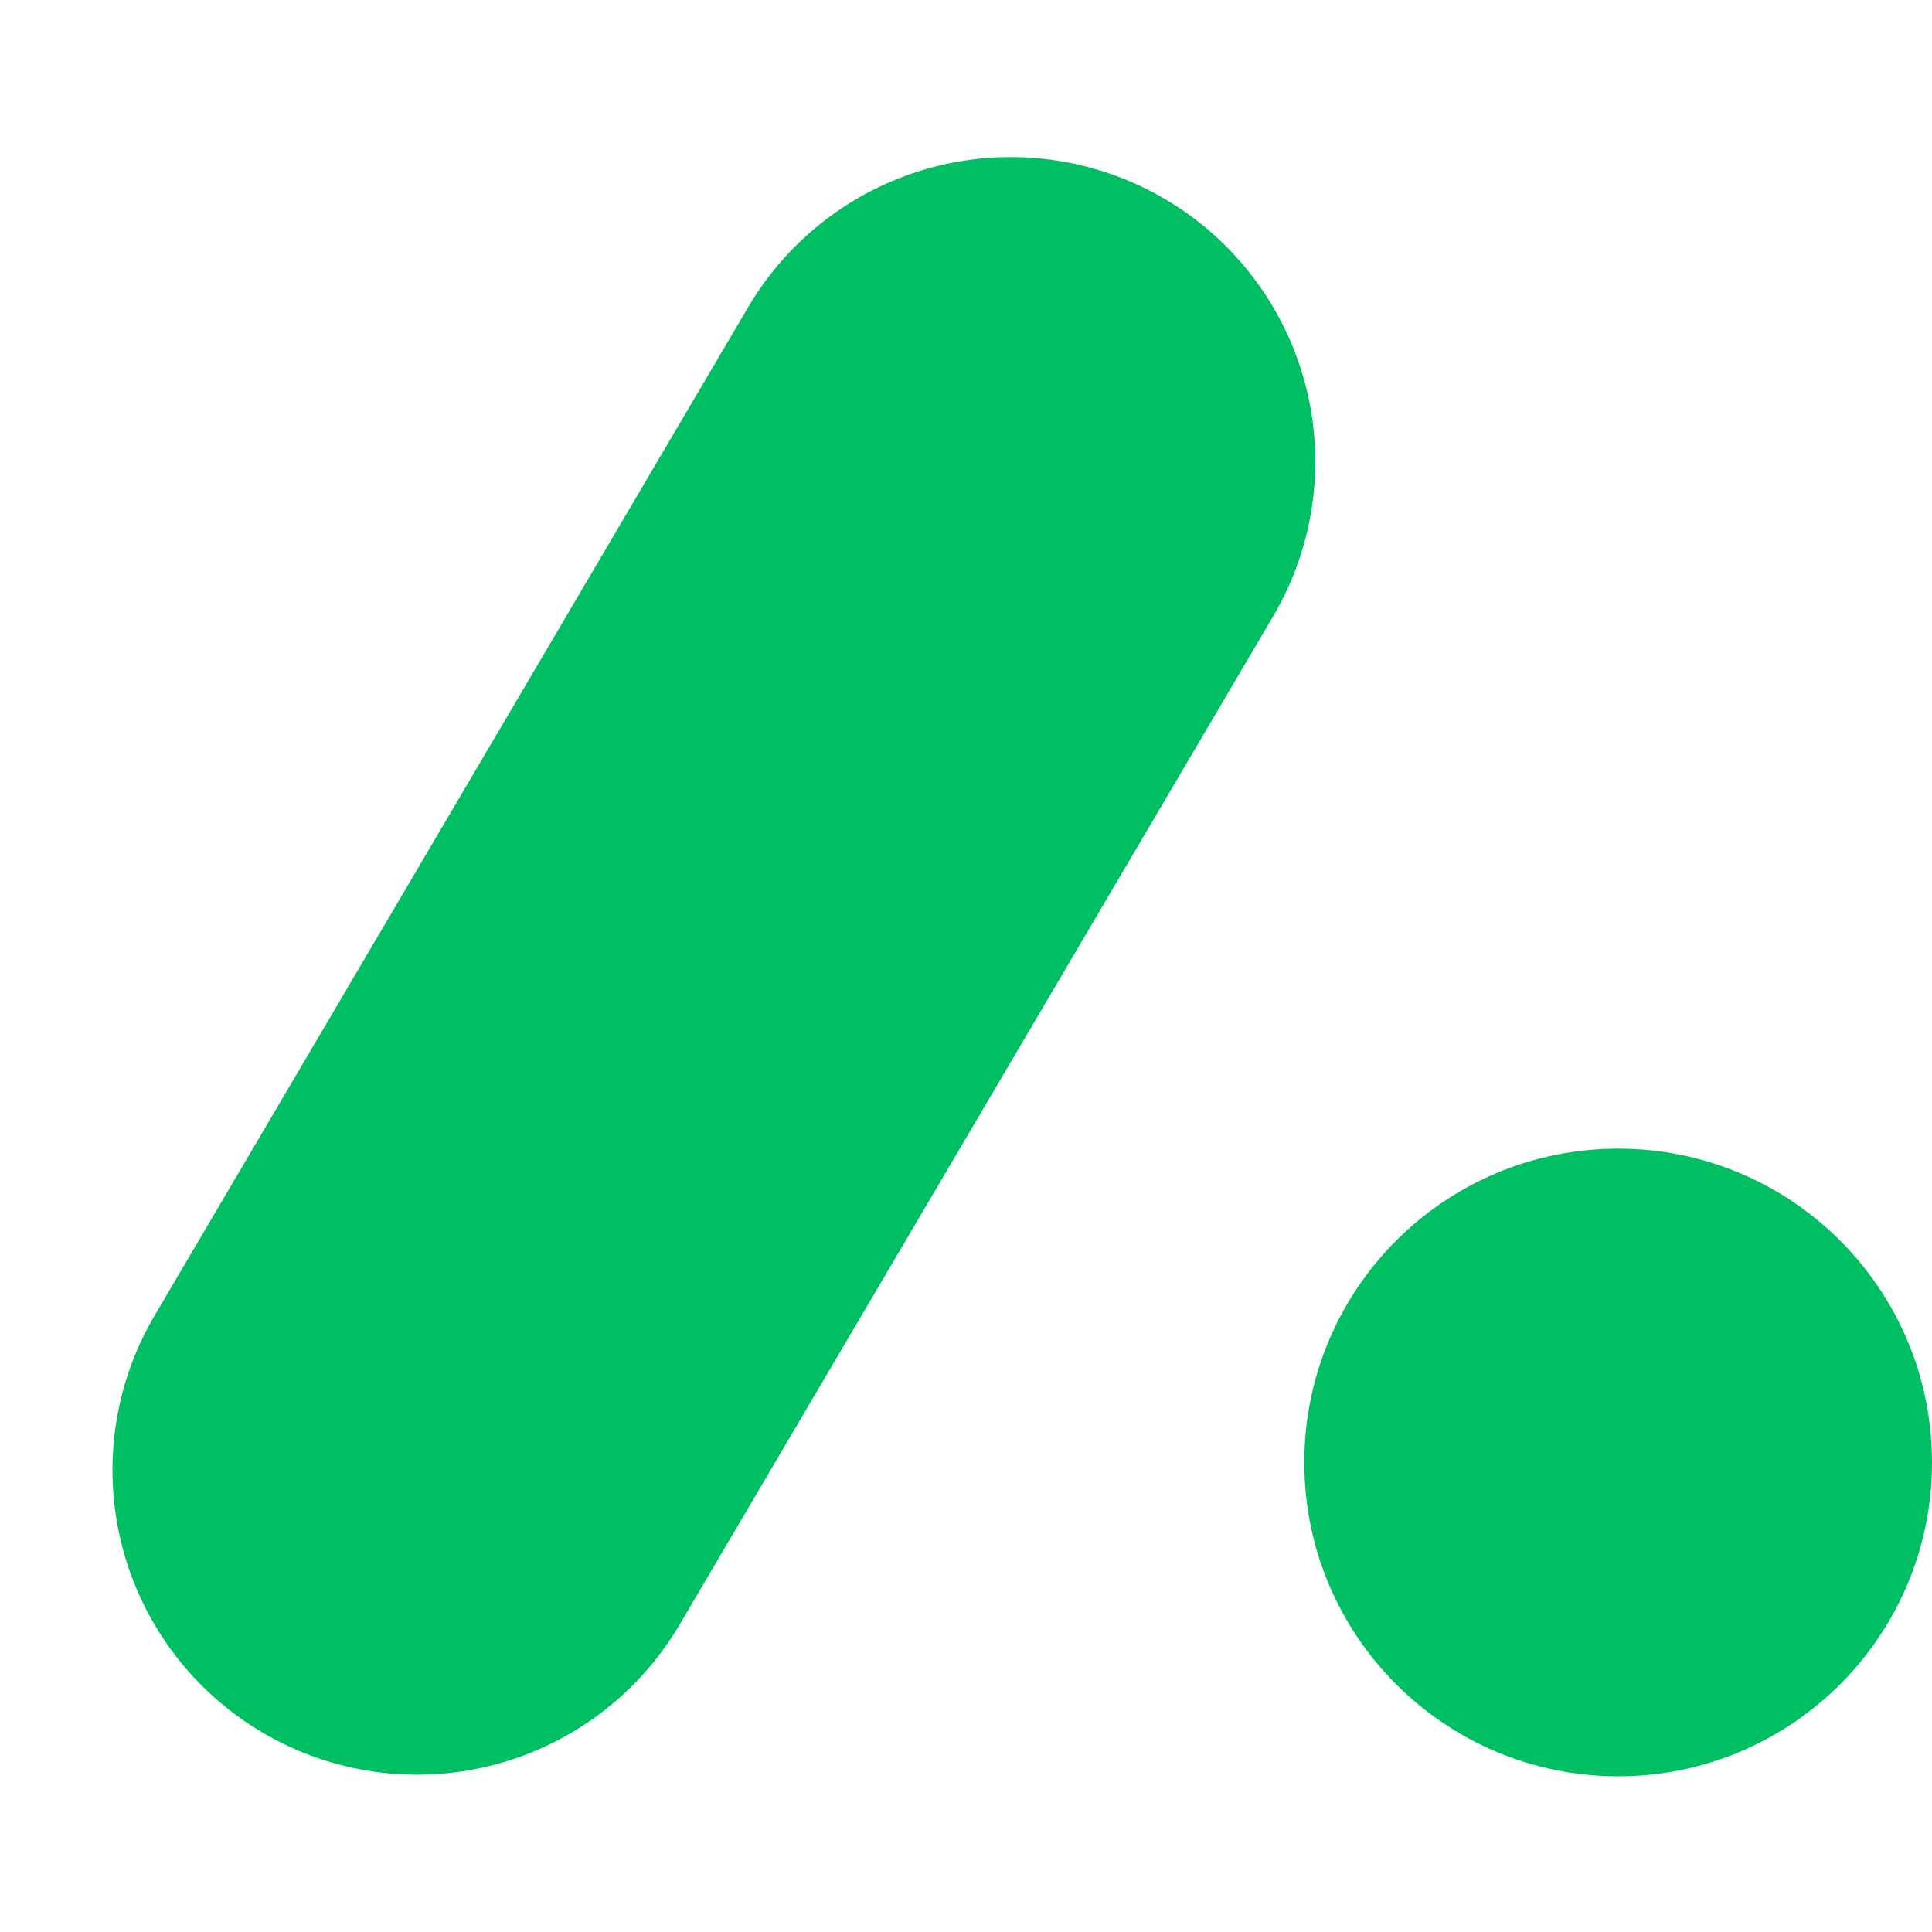
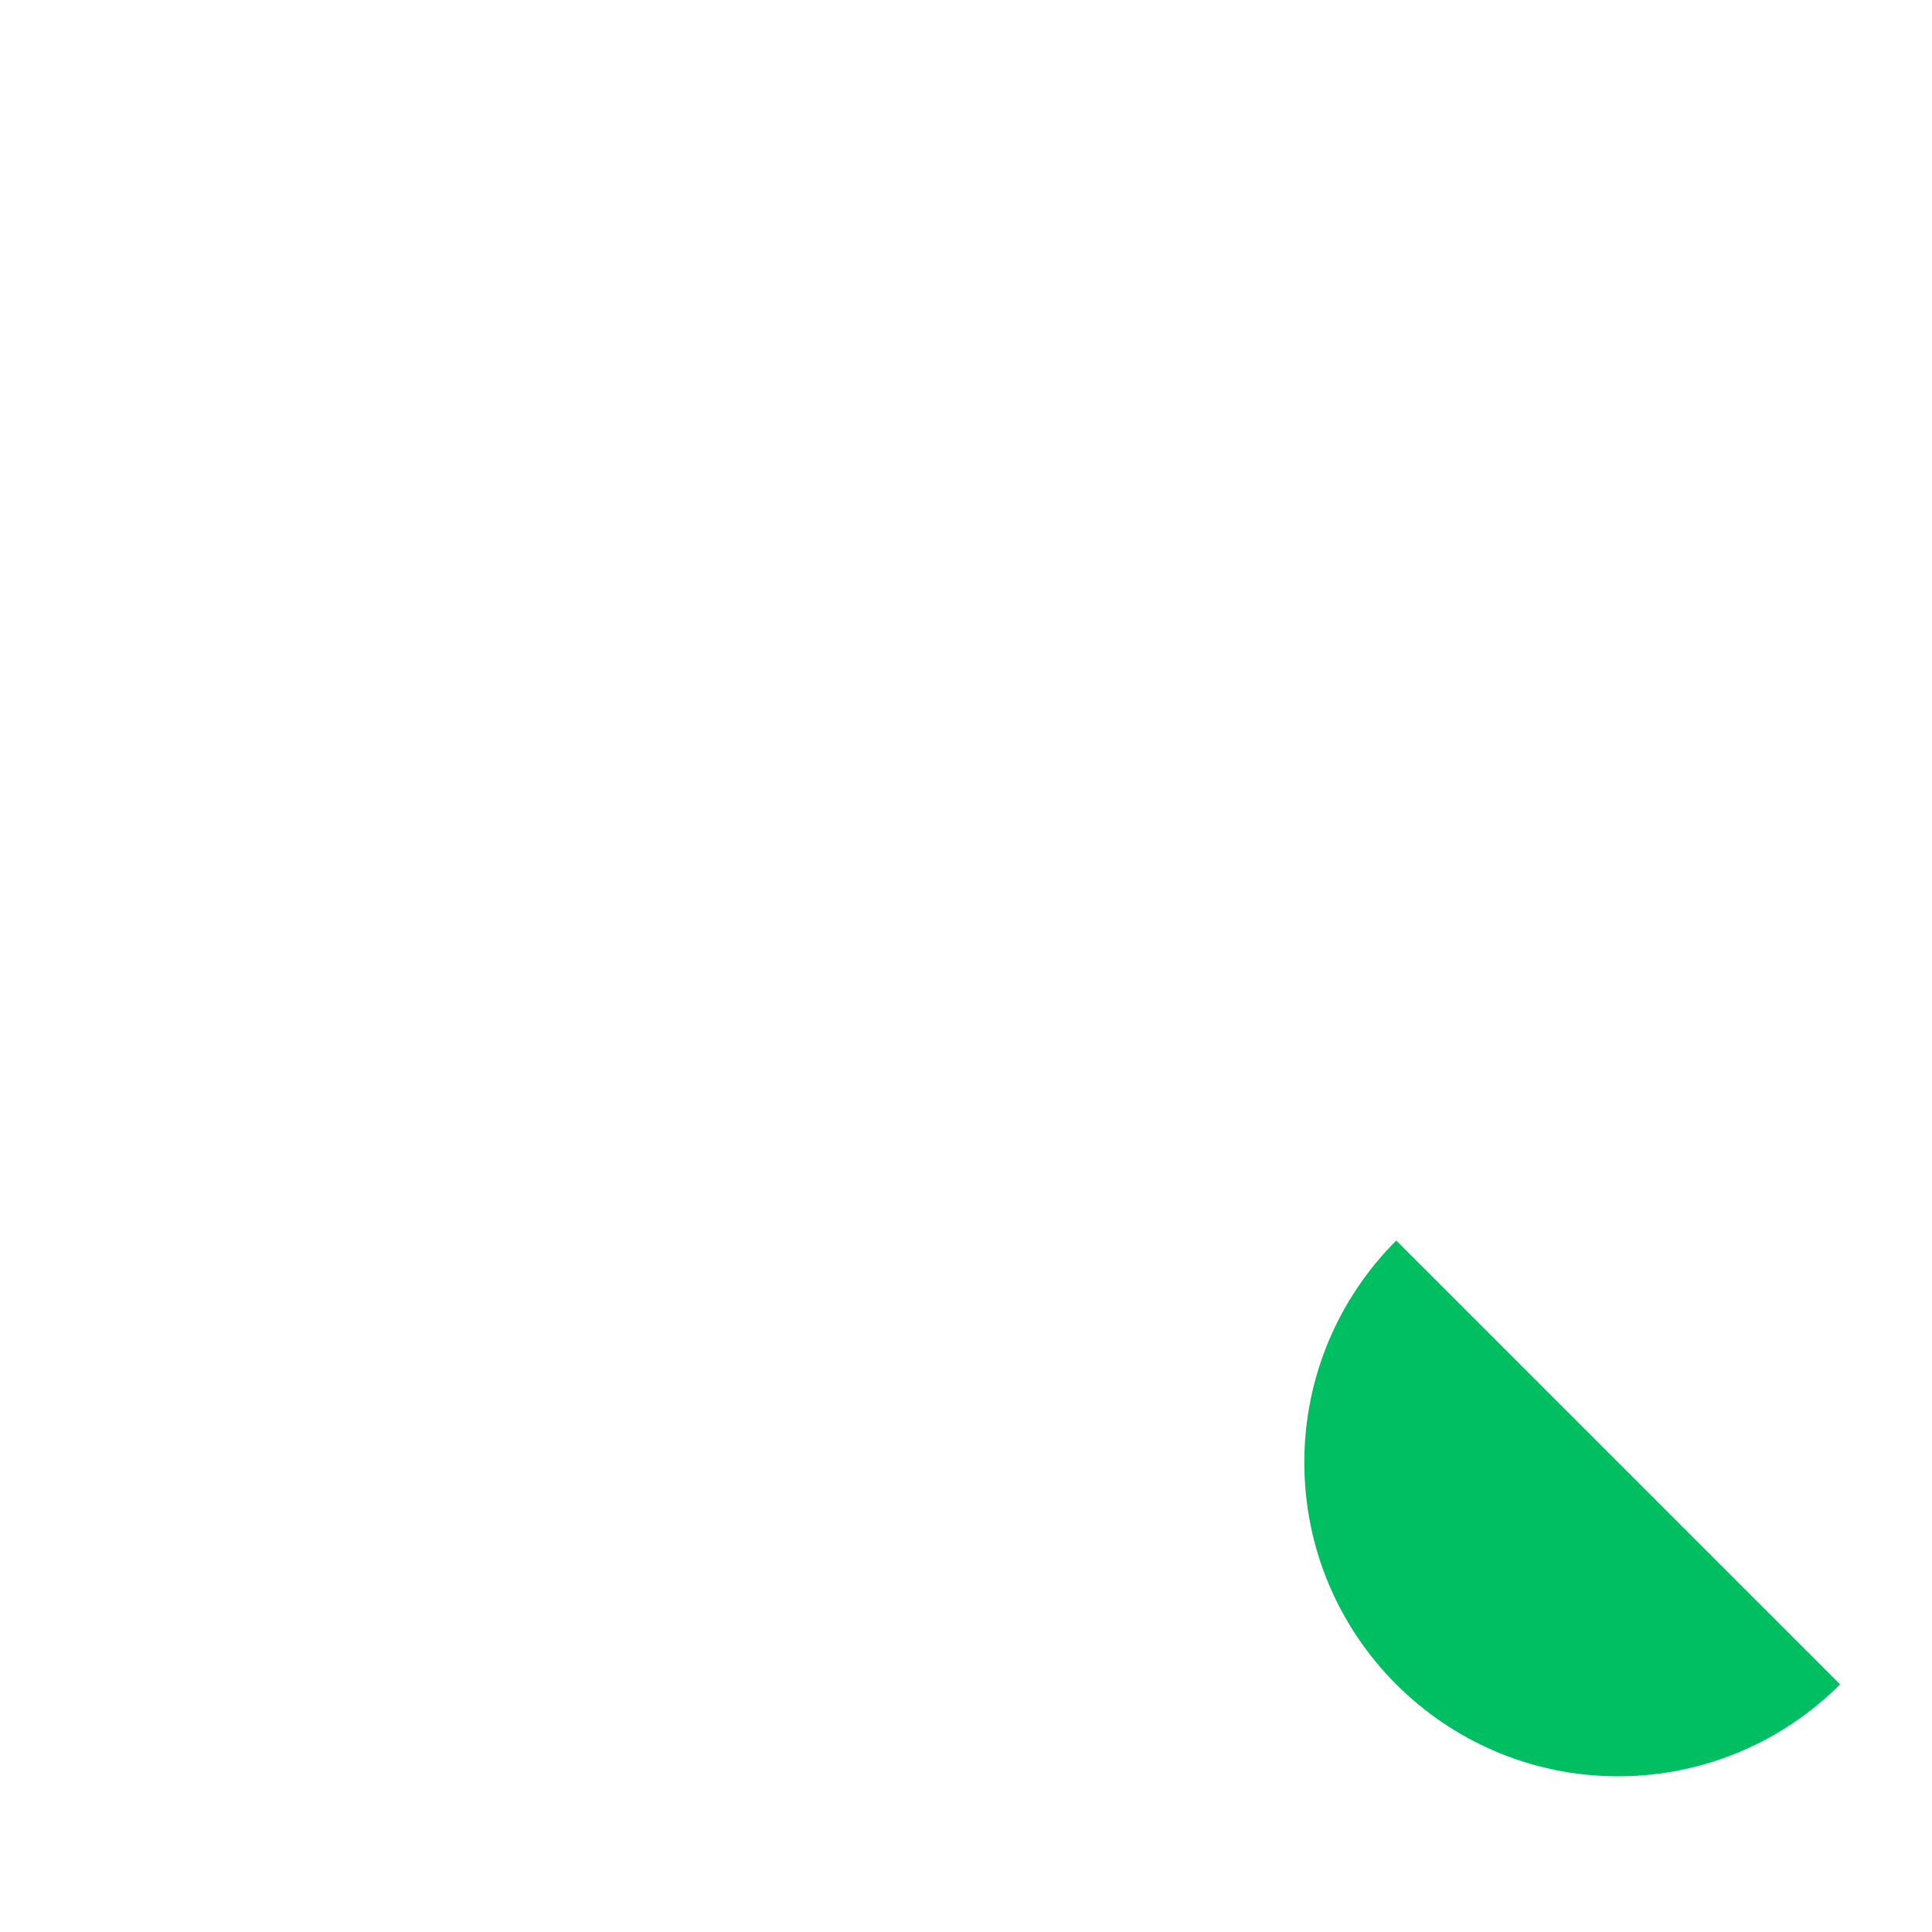
<svg xmlns="http://www.w3.org/2000/svg" version="1.0" preserveAspectRatio="xMidYMid meet" height="500" viewBox="0 0 375 375" zoomAndPan="magnify" width="500">
  <defs>
    <clipPath id="0c6ea1576f">
      <path clip-rule="nonzero" d="M 21 22 L 256 22 L 256 337 L 21 337 Z M 21 22" />
    </clipPath>
    <clipPath id="b5c92c8d19">
      <path clip-rule="nonzero" d="M 101.918 358.293 L 0.012 298.305 L 175.285 0.539 L 277.195 60.527 Z M 101.918 358.293" />
    </clipPath>
    <clipPath id="f9cd98266d">
      <path clip-rule="nonzero" d="M 50.965 328.297 C 37.449 320.344 27.648 307.348 23.719 292.164 C 19.789 276.984 22.051 260.863 30.004 247.352 L 145.215 51.625 C 153.172 38.109 166.168 28.309 181.348 24.379 C 196.527 20.445 212.648 22.707 226.164 30.664 C 239.676 38.617 249.477 51.613 253.41 66.797 C 257.34 81.977 255.078 98.098 247.125 111.609 L 131.914 307.336 C 123.957 320.852 110.961 330.652 95.781 334.582 C 80.598 338.512 64.48 336.254 50.965 328.297 Z M 50.965 328.297" />
    </clipPath>
    <clipPath id="273461c260">
      <path clip-rule="nonzero" d="M 0 0 L 235 0 L 235 315 L 0 315 Z M 0 0" />
    </clipPath>
    <clipPath id="92abefc605">
-       <path clip-rule="nonzero" d="M 80.918 336.293 L -20.988 276.305 L 154.285 -21.461 L 256.195 38.527 Z M 80.918 336.293" />
-     </clipPath>
+       </clipPath>
    <clipPath id="448db42cdc">
      <path clip-rule="nonzero" d="M 29.965 306.297 C 16.449 298.344 6.648 285.348 2.719 270.164 C -1.211 254.984 1.051 238.863 9.004 225.352 L 124.215 29.625 C 132.172 16.109 145.168 6.309 160.348 2.379 C 175.527 -1.555 191.648 0.707 205.164 8.664 C 218.676 16.617 228.477 29.613 232.41 44.797 C 236.34 59.977 234.078 76.098 226.125 89.609 L 110.914 285.336 C 102.957 298.852 89.961 308.652 74.781 312.582 C 59.598 316.512 43.48 314.254 29.965 306.297 Z M 29.965 306.297" />
    </clipPath>
    <clipPath id="8e2cd62ac3">
      <rect height="315" y="0" width="235" x="0" />
    </clipPath>
    <clipPath id="64a5e4692c">
-       <path clip-rule="nonzero" d="M 253.168 214.949 L 375 214.949 L 375 336.777 L 253.168 336.777 Z M 253.168 214.949" />
+       <path clip-rule="nonzero" d="M 253.168 214.949 L 375 336.777 L 253.168 336.777 Z M 253.168 214.949" />
    </clipPath>
    <clipPath id="0f4eafa89d">
      <path clip-rule="nonzero" d="M 314.086 336.777 C 347.727 336.777 375 309.504 375 275.863 C 375 242.219 347.727 214.949 314.086 214.949 C 280.441 214.949 253.168 242.219 253.168 275.863 C 253.168 309.504 280.441 336.777 314.086 336.777 Z M 314.086 336.777" />
    </clipPath>
    <clipPath id="8150da3d44">
      <path clip-rule="nonzero" d="M 0.168 0.949 L 122 0.949 L 122 122.777 L 0.168 122.777 Z M 0.168 0.949" />
    </clipPath>
    <clipPath id="c30e9077dc">
      <path clip-rule="nonzero" d="M 61.086 122.777 C 94.727 122.777 122 95.504 122 61.863 C 122 28.219 94.727 0.949 61.086 0.949 C 27.441 0.949 0.168 28.219 0.168 61.863 C 0.168 95.504 27.441 122.777 61.086 122.777 Z M 61.086 122.777" />
    </clipPath>
    <clipPath id="0e78f86cf1">
      <rect height="123" y="0" width="122" x="0" />
    </clipPath>
    <clipPath id="aa43cabb98">
      <rect height="359" y="0" width="375" x="0" />
    </clipPath>
  </defs>
  <g transform="matrix(1, 0, 0, 1, 0, 8)">
    <g clip-path="url(#aa43cabb98)">
      <g clip-path="url(#0c6ea1576f)">
        <g clip-path="url(#b5c92c8d19)">
          <g clip-path="url(#f9cd98266d)">
            <g transform="matrix(1, 0, 0, 1, 21, 22)">
              <g clip-path="url(#8e2cd62ac3)">
                <g clip-path="url(#273461c260)">
                  <g clip-path="url(#92abefc605)">
                    <g clip-path="url(#448db42cdc)">
                      <path fill-rule="nonzero" fill-opacity="1" d="M 80.918 336.293 L -20.988 276.305 L 154.285 -21.461 L 256.195 38.527 Z M 80.918 336.293" fill="#00bf63" />
                    </g>
                  </g>
                </g>
              </g>
            </g>
          </g>
        </g>
      </g>
      <g clip-path="url(#64a5e4692c)">
        <g clip-path="url(#0f4eafa89d)">
          <g transform="matrix(1, 0, 0, 1, 253, 214)">
            <g clip-path="url(#0e78f86cf1)">
              <g clip-path="url(#8150da3d44)">
                <g clip-path="url(#c30e9077dc)">
                  <path fill-rule="nonzero" fill-opacity="1" d="M 122 122.777 L 0.168 122.777 L 0.168 0.949 L 122 0.949 Z M 122 122.777" fill="#00bf63" />
                </g>
              </g>
            </g>
          </g>
        </g>
      </g>
    </g>
  </g>
</svg>